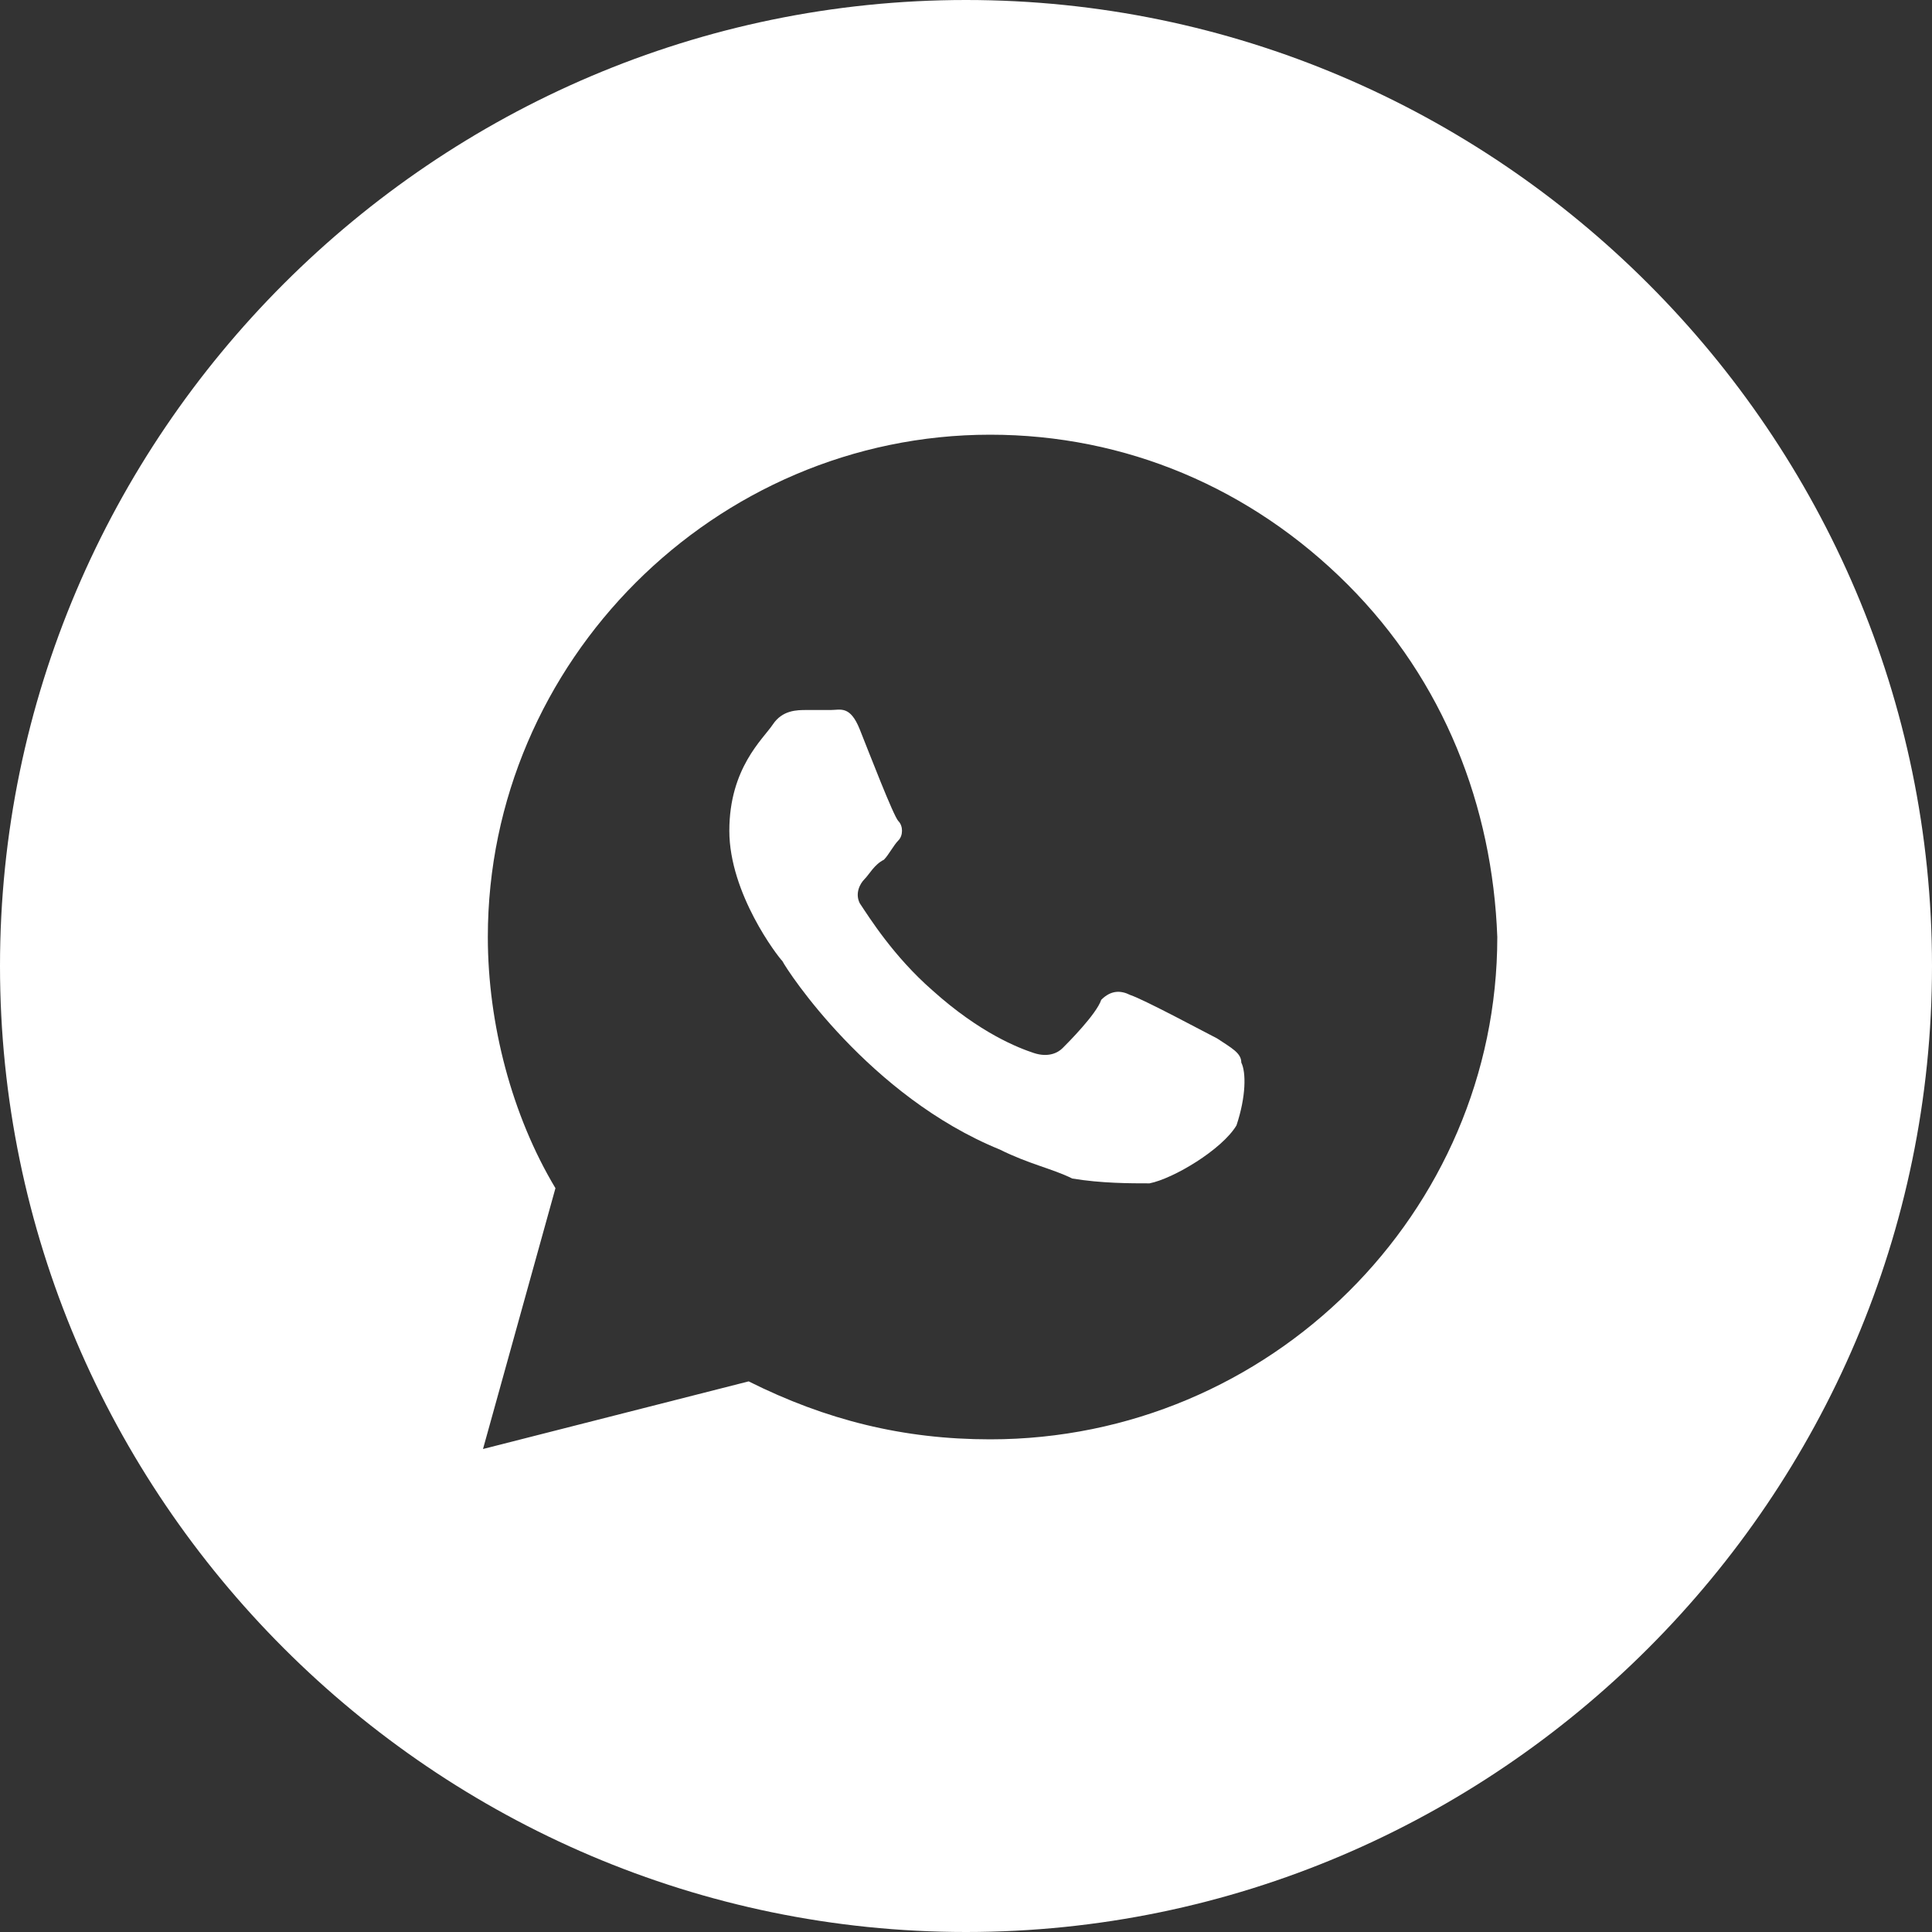
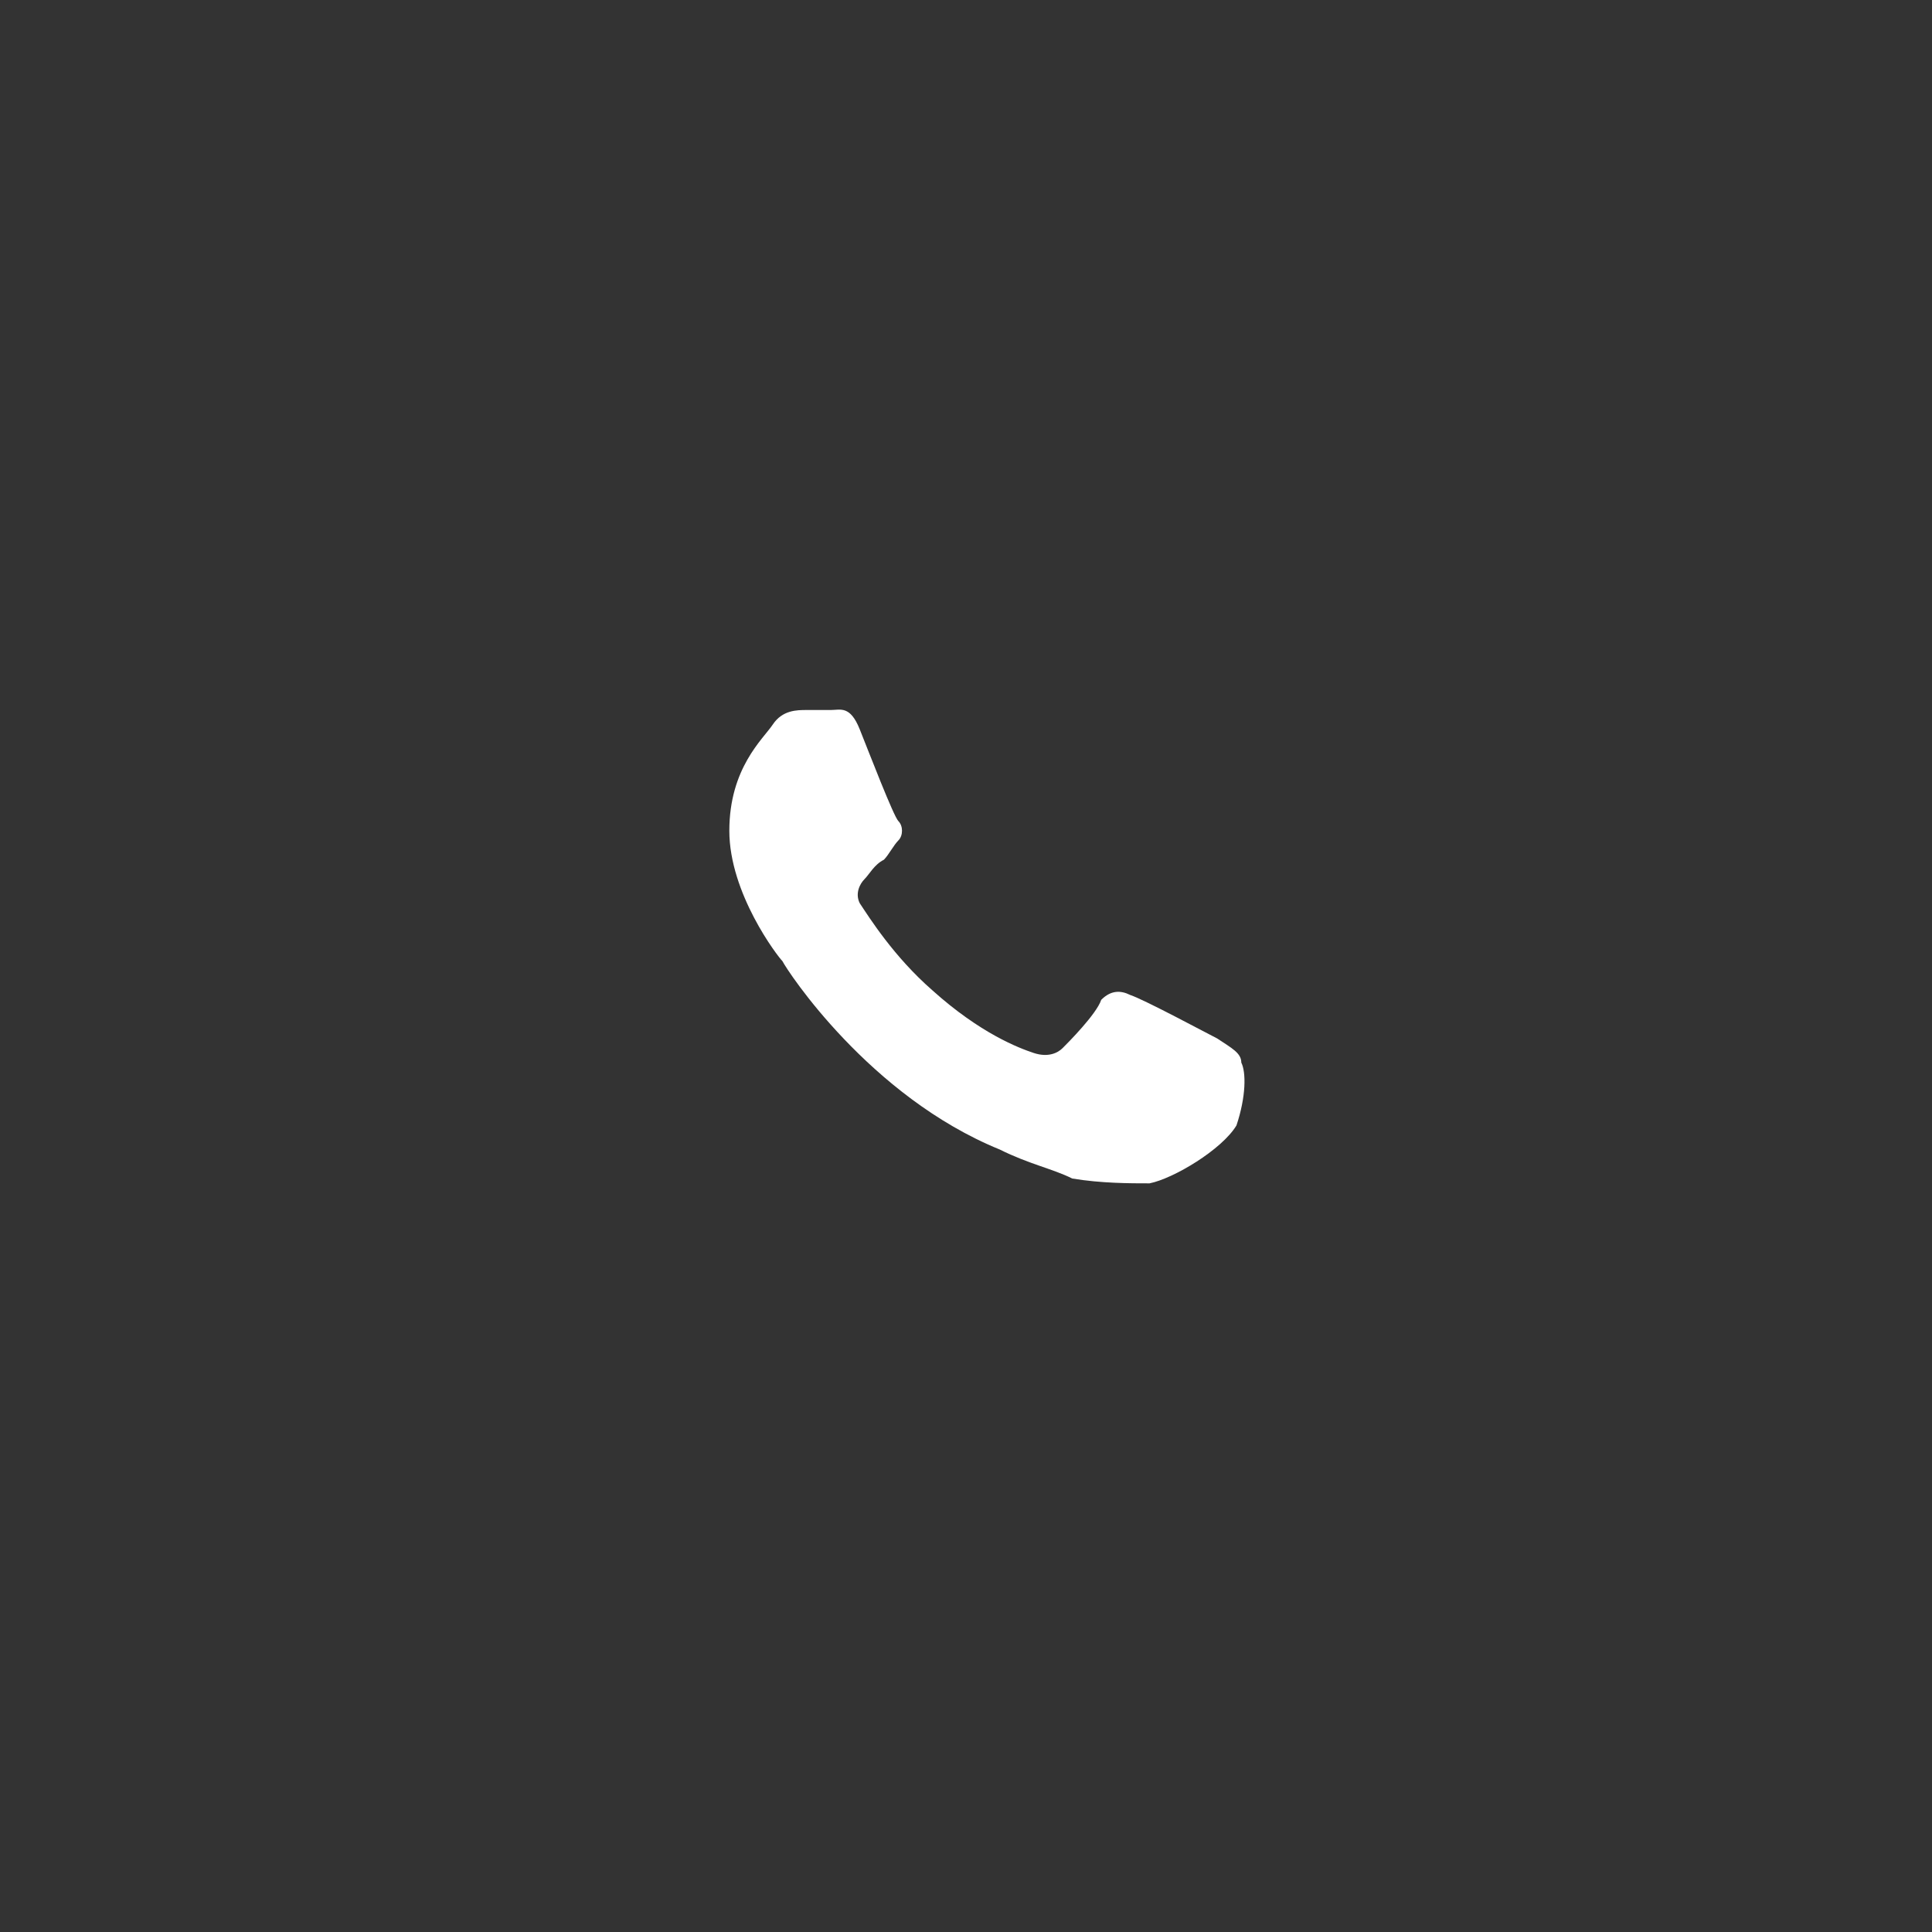
<svg xmlns="http://www.w3.org/2000/svg" id="Layer_1" x="0px" y="0px" viewBox="0 0 40 40" style="enable-background:new 0 0 40 40;" xml:space="preserve">
  <rect x="0" y="0" width="40" height="40" fill="#333333" stroke="none" />
  <style type="text/css"> .st0{fill:#FFFFFF;} </style>
  <g>
-     <path class="st0" d="M20,0C9,0,0,9,0,20c0,11,9,20,20,20s20-9,20-20C40,9,31,0,20,0z M20.5,29.8c-1.8,0-3.4-0.4-5-1.2L10,30 l1.5-5.4c-0.9-1.5-1.4-3.4-1.4-5.2C10.1,13.7,14.8,9,20.5,9c2.8,0,5.4,1.1,7.4,3.1c2,2,3,4.6,3.1,7.3C31,25.1,26.3,29.8,20.5,29.8z " />
    <path class="st0" d="M25.2,21.5c-0.2-0.1-1.5-0.8-1.8-0.9c-0.2-0.1-0.4-0.1-0.6,0.1c-0.1,0.3-0.7,0.9-0.8,1 c-0.1,0.1-0.3,0.2-0.6,0.1c-0.3-0.1-1.1-0.4-2.1-1.3c-0.8-0.7-1.3-1.5-1.5-1.8c-0.1-0.2,0-0.4,0.1-0.5c0.1-0.1,0.2-0.3,0.4-0.4 c0.1-0.1,0.2-0.3,0.3-0.4c0.1-0.1,0.1-0.3,0-0.4c-0.1-0.1-0.6-1.4-0.8-1.9c-0.2-0.5-0.4-0.4-0.6-0.4c-0.1,0-0.4,0-0.5,0 c-0.2,0-0.5,0-0.7,0.3c-0.2,0.3-0.9,0.9-0.9,2.2s1,2.6,1.1,2.7c0.1,0.2,1.8,2.8,4.5,3.9c0.6,0.3,1.1,0.4,1.5,0.6 c0.6,0.1,1.2,0.1,1.6,0.1c0.5-0.1,1.5-0.7,1.8-1.2c0.2-0.6,0.2-1.1,0.1-1.3C25.7,21.8,25.5,21.7,25.2,21.5z" />
  </g>
</svg>